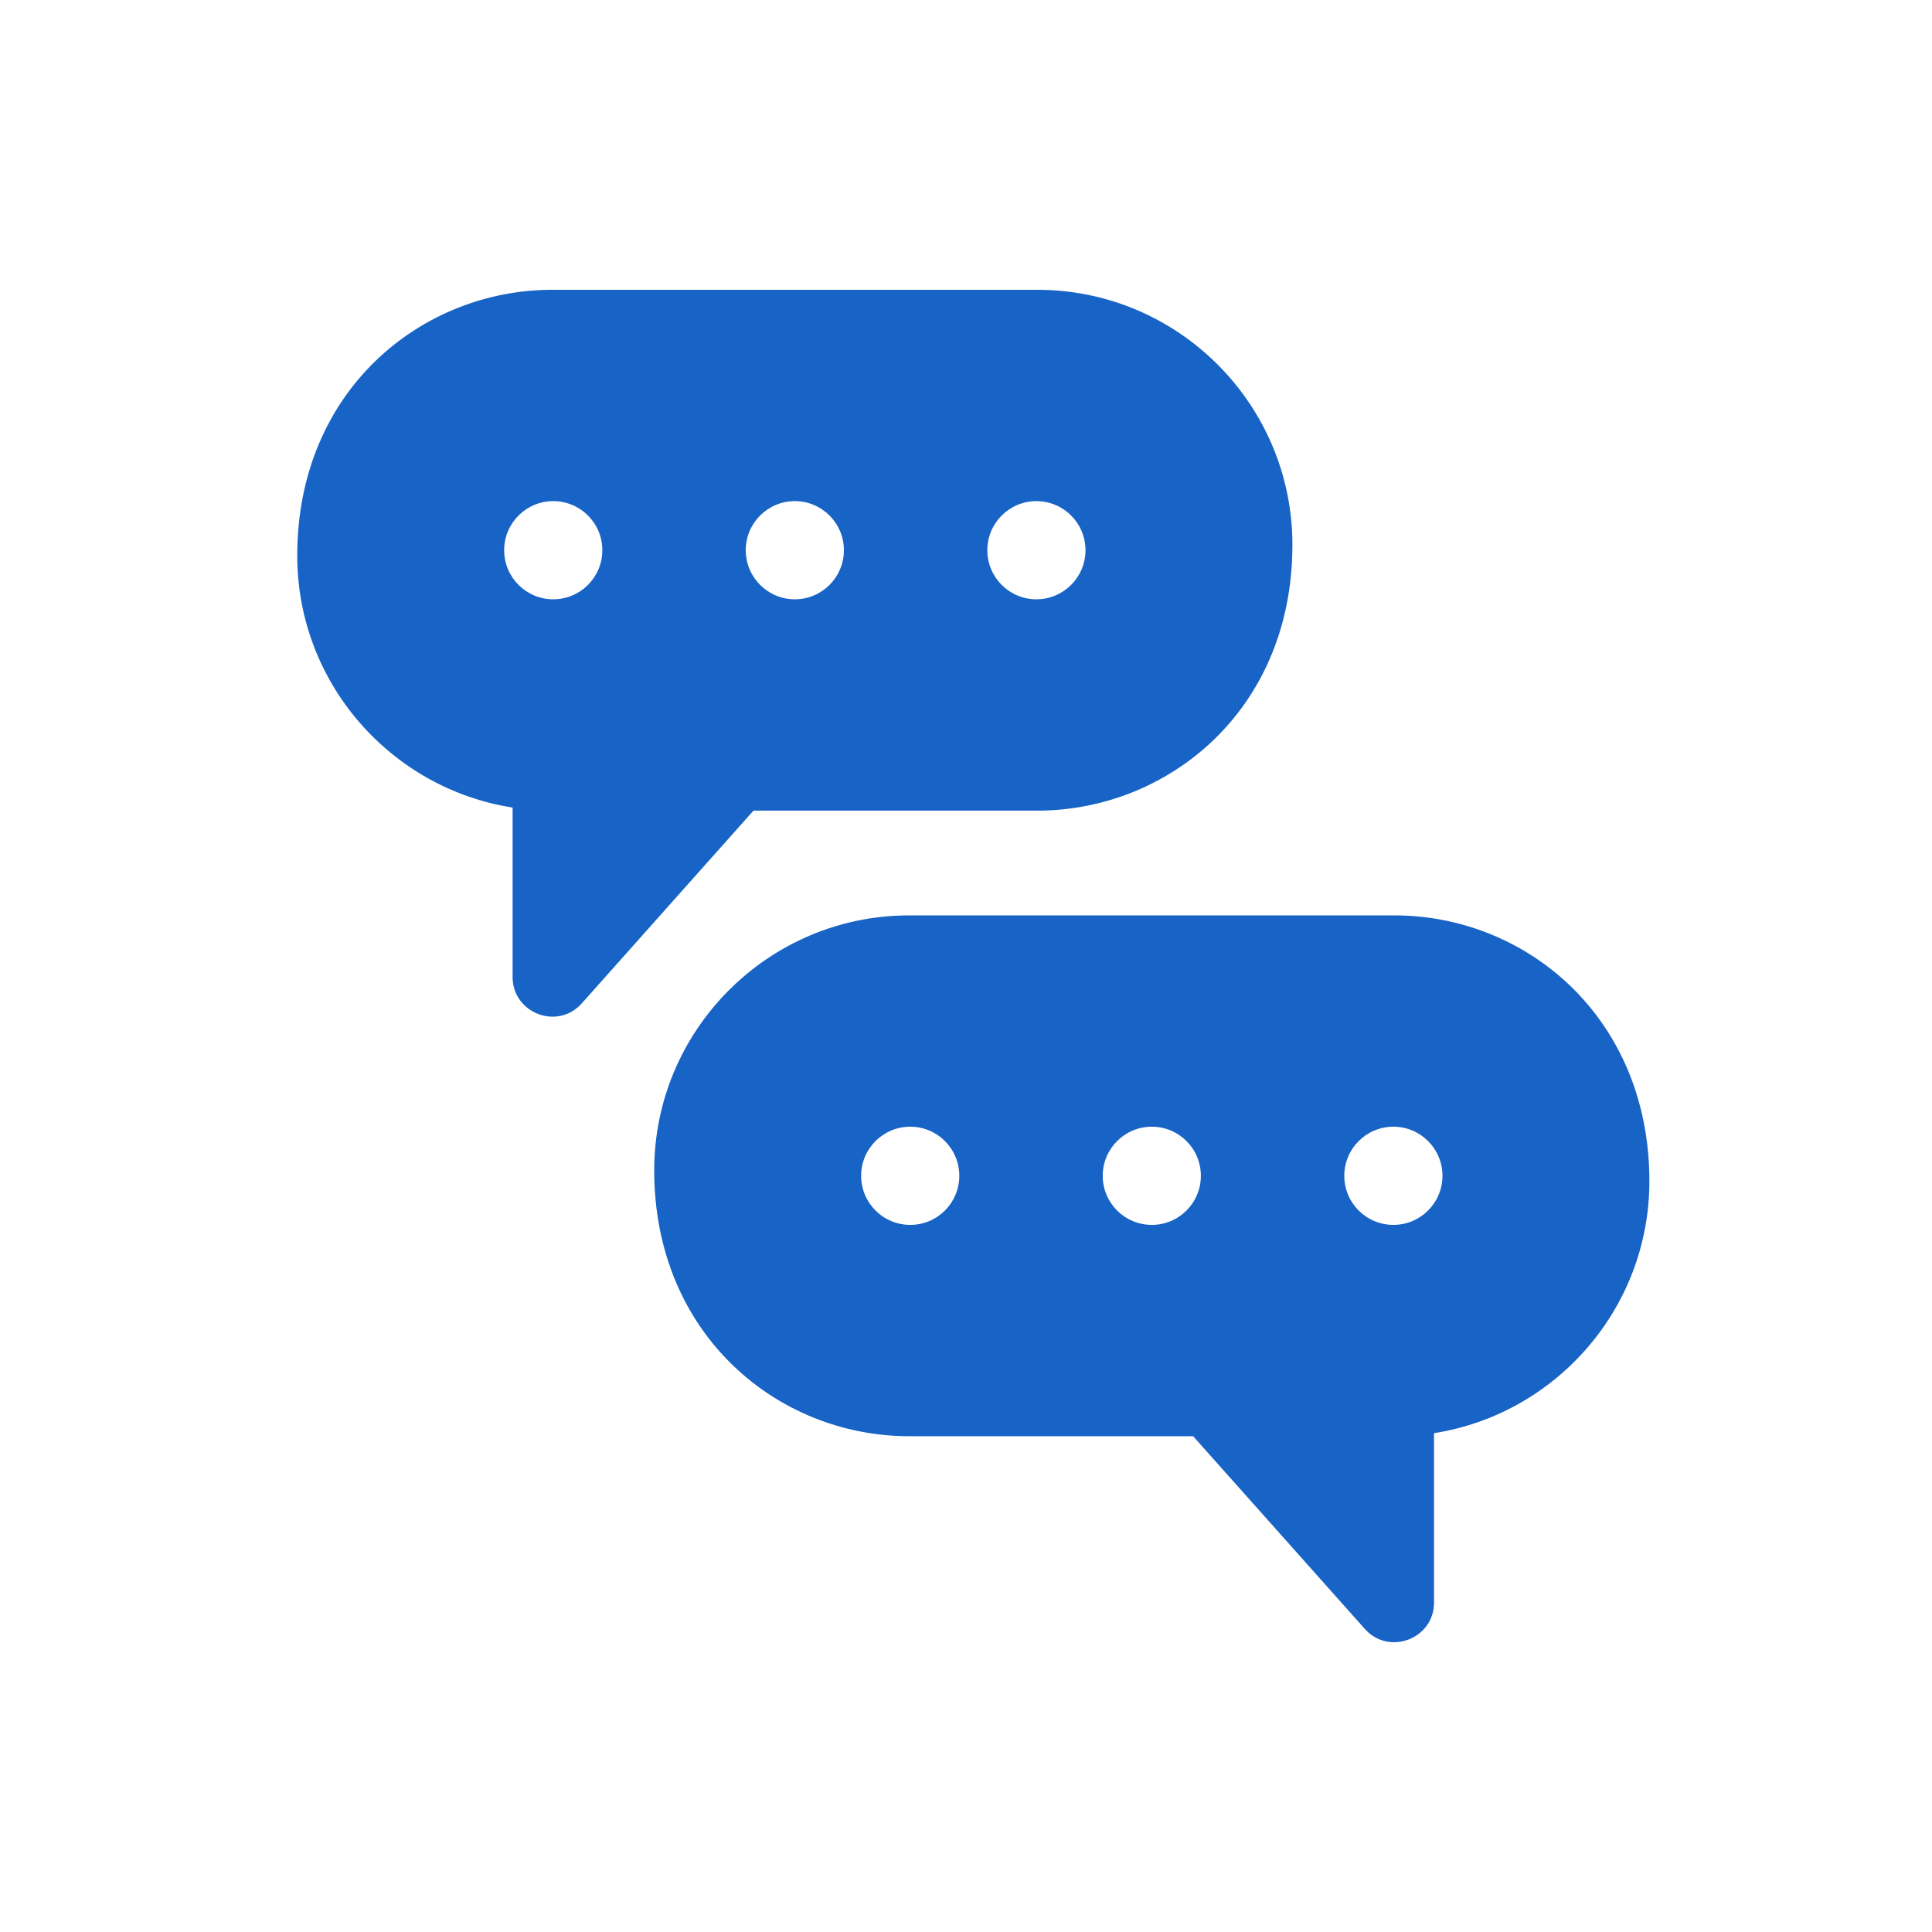
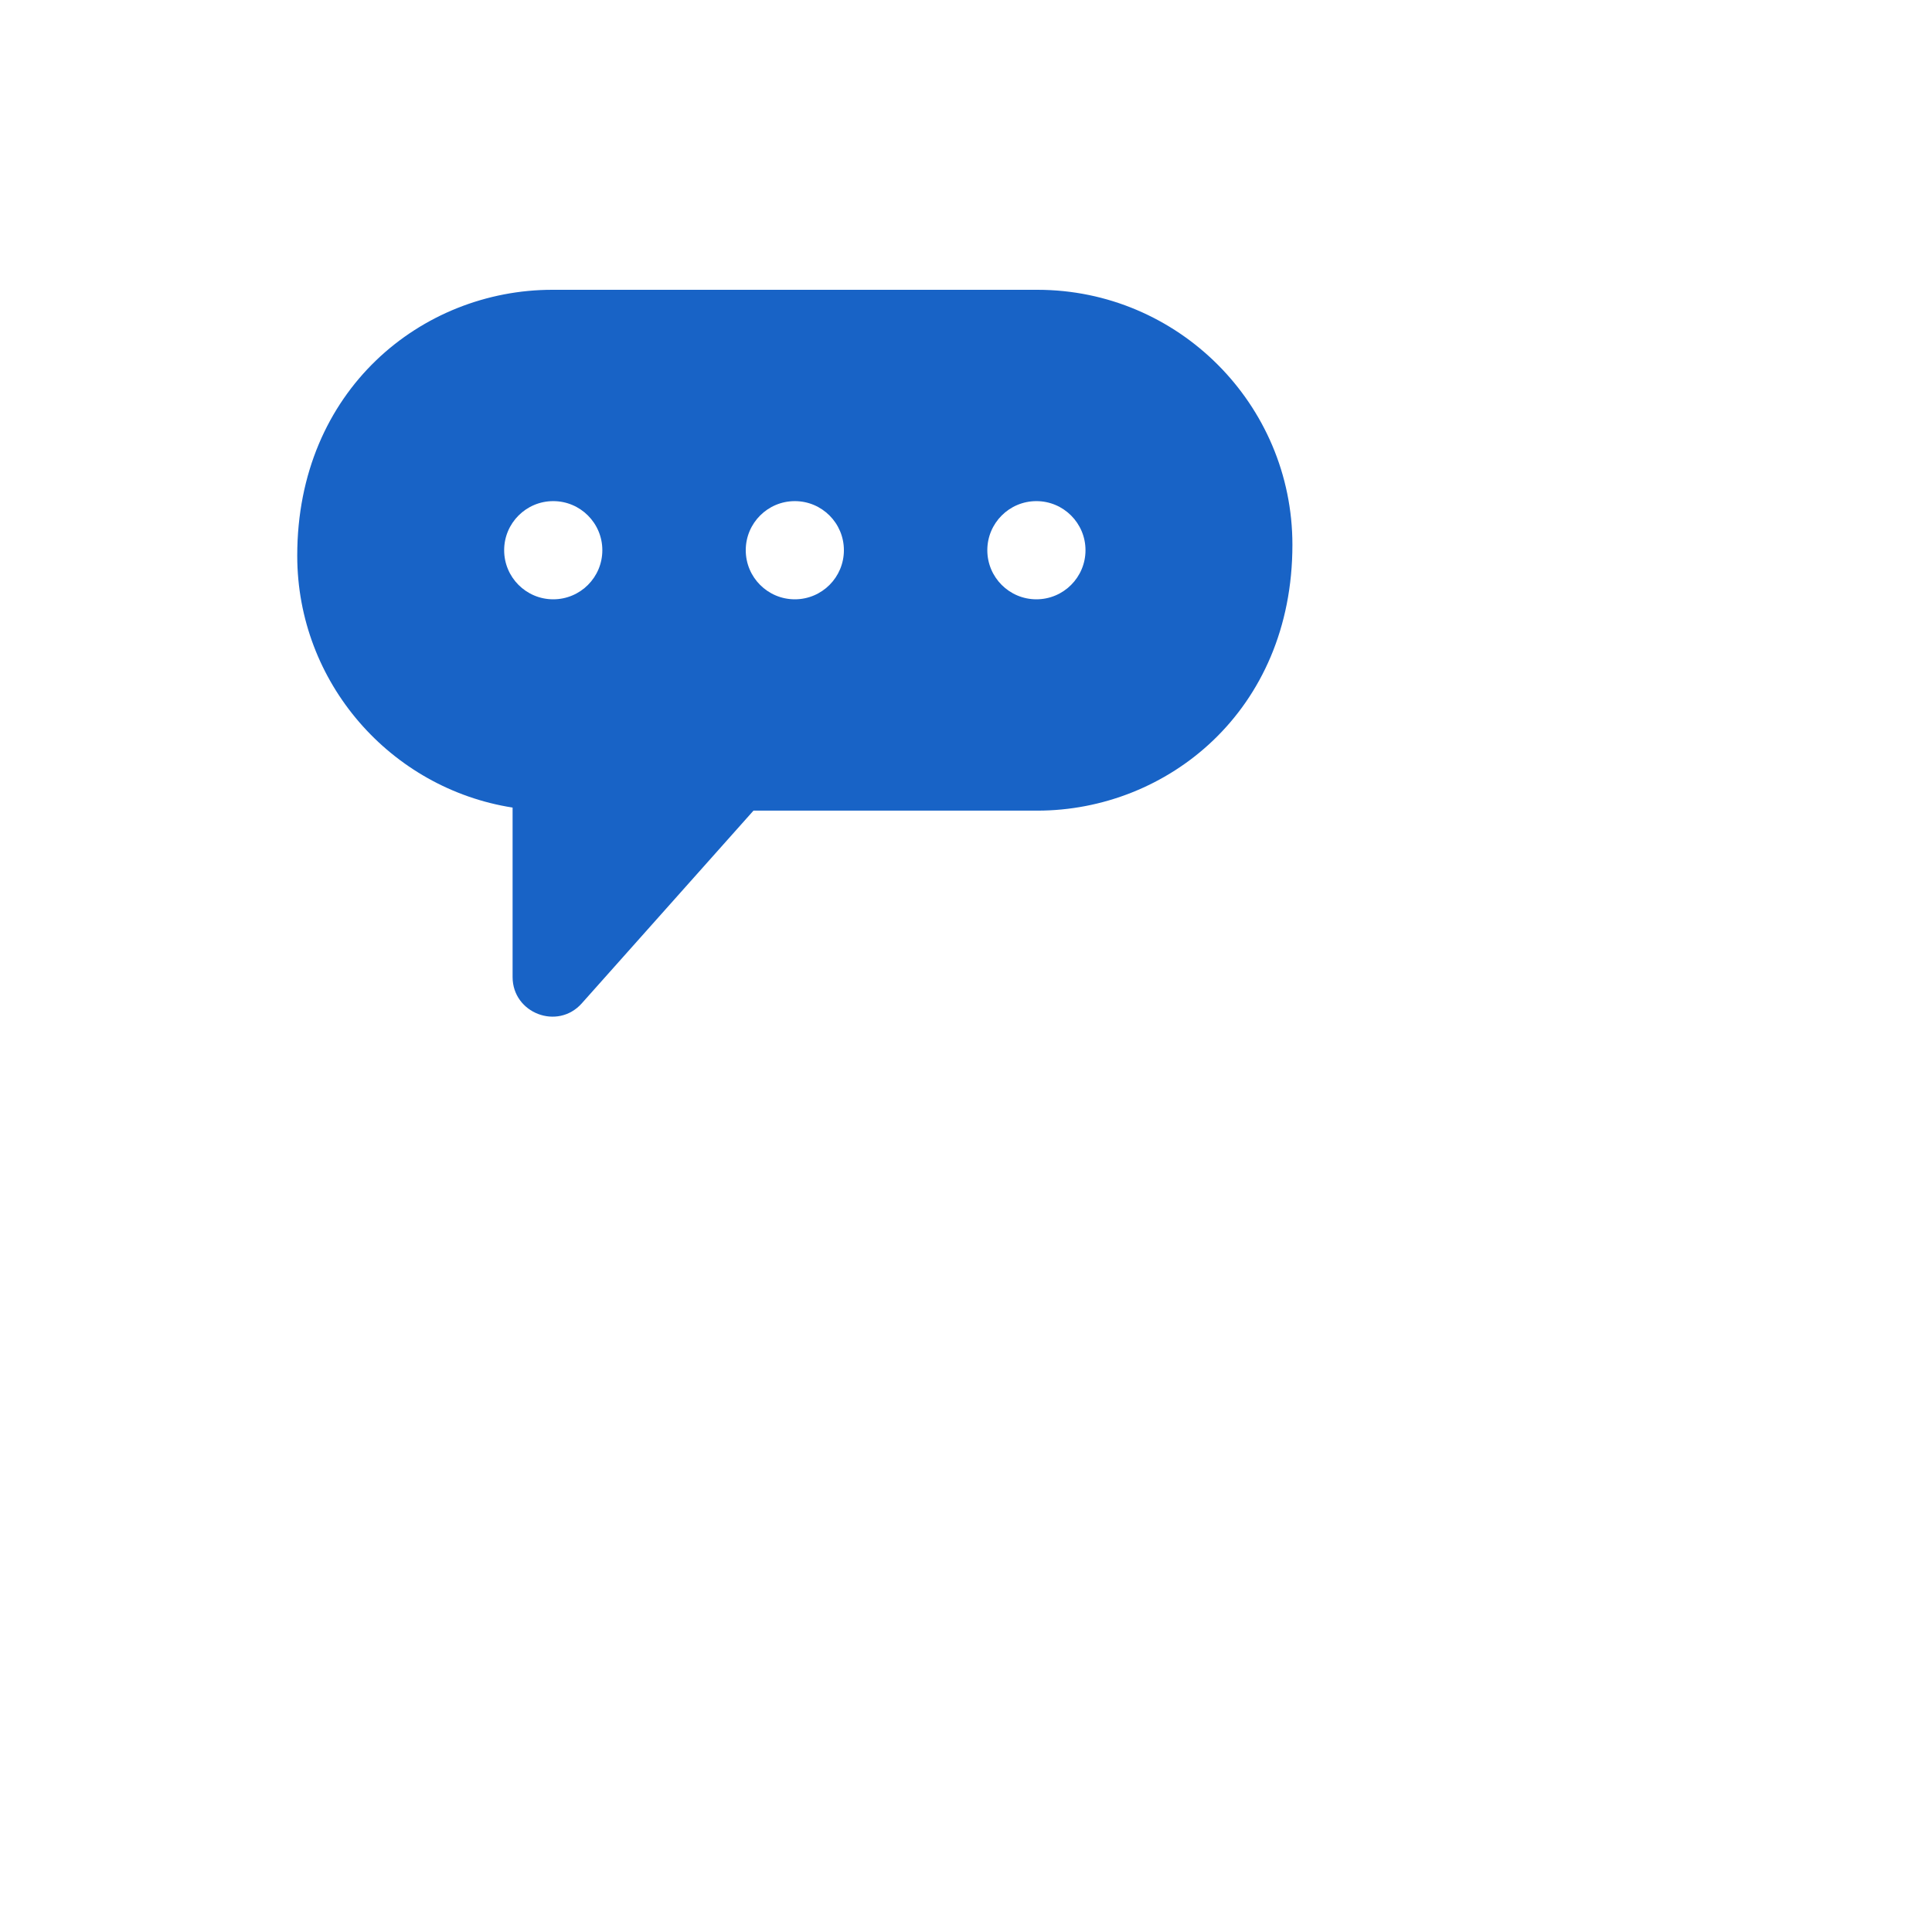
<svg xmlns="http://www.w3.org/2000/svg" width="60" height="60" viewBox="0 0 60 60" fill="none">
  <path d="M32.218 25.175C36.234 25.175 40.137 22.09 40.137 16.919C40.137 12.552 36.584 9 32.218 9H17.149C13.106 9 9.231 12.109 9.231 17.256C9.231 21.205 12.135 24.487 15.919 25.08V30.342C15.919 31.466 17.316 32.005 18.068 31.16L23.4 25.175H32.218ZM32.186 15.563C33.028 15.563 33.711 16.246 33.711 17.087C33.711 17.929 33.028 18.612 32.186 18.612C31.344 18.612 30.662 17.929 30.662 17.087C30.662 16.246 31.344 15.563 32.186 15.563ZM17.181 18.612C16.34 18.612 15.657 17.929 15.657 17.087C15.657 16.246 16.34 15.563 17.181 15.563C18.024 15.563 18.706 16.246 18.706 17.087C18.706 17.929 18.024 18.612 17.181 18.612ZM24.684 15.563C25.526 15.563 26.208 16.246 26.208 17.087C26.208 17.929 25.526 18.612 24.684 18.612C23.842 18.612 23.16 17.929 23.16 17.087C23.16 16.246 23.842 15.563 24.684 15.563Z" fill="#1863C6" />
-   <path d="M43.304 28.428H28.235C23.87 28.428 20.317 31.98 20.317 36.347C20.317 41.447 24.154 44.603 28.235 44.603H37.054L42.386 50.588C43.131 51.427 44.535 50.901 44.535 49.77V44.508C48.319 43.914 51.223 40.632 51.223 36.684C51.223 31.595 47.396 28.428 43.304 28.428ZM28.268 38.04C27.426 38.04 26.743 37.358 26.743 36.515C26.743 35.673 27.426 34.991 28.268 34.991C29.11 34.991 29.792 35.673 29.792 36.515C29.792 37.358 29.11 38.04 28.268 38.04ZM35.77 38.04C34.928 38.04 34.246 37.358 34.246 36.515C34.246 35.673 34.928 34.991 35.77 34.991C36.612 34.991 37.294 35.673 37.294 36.515C37.294 37.358 36.612 38.04 35.77 38.04ZM43.273 38.04C42.43 38.04 41.748 37.358 41.748 36.515C41.748 35.673 42.43 34.991 43.273 34.991C44.114 34.991 44.797 35.673 44.797 36.515C44.797 37.358 44.114 38.04 43.273 38.04Z" fill="#1863C6" />
</svg>